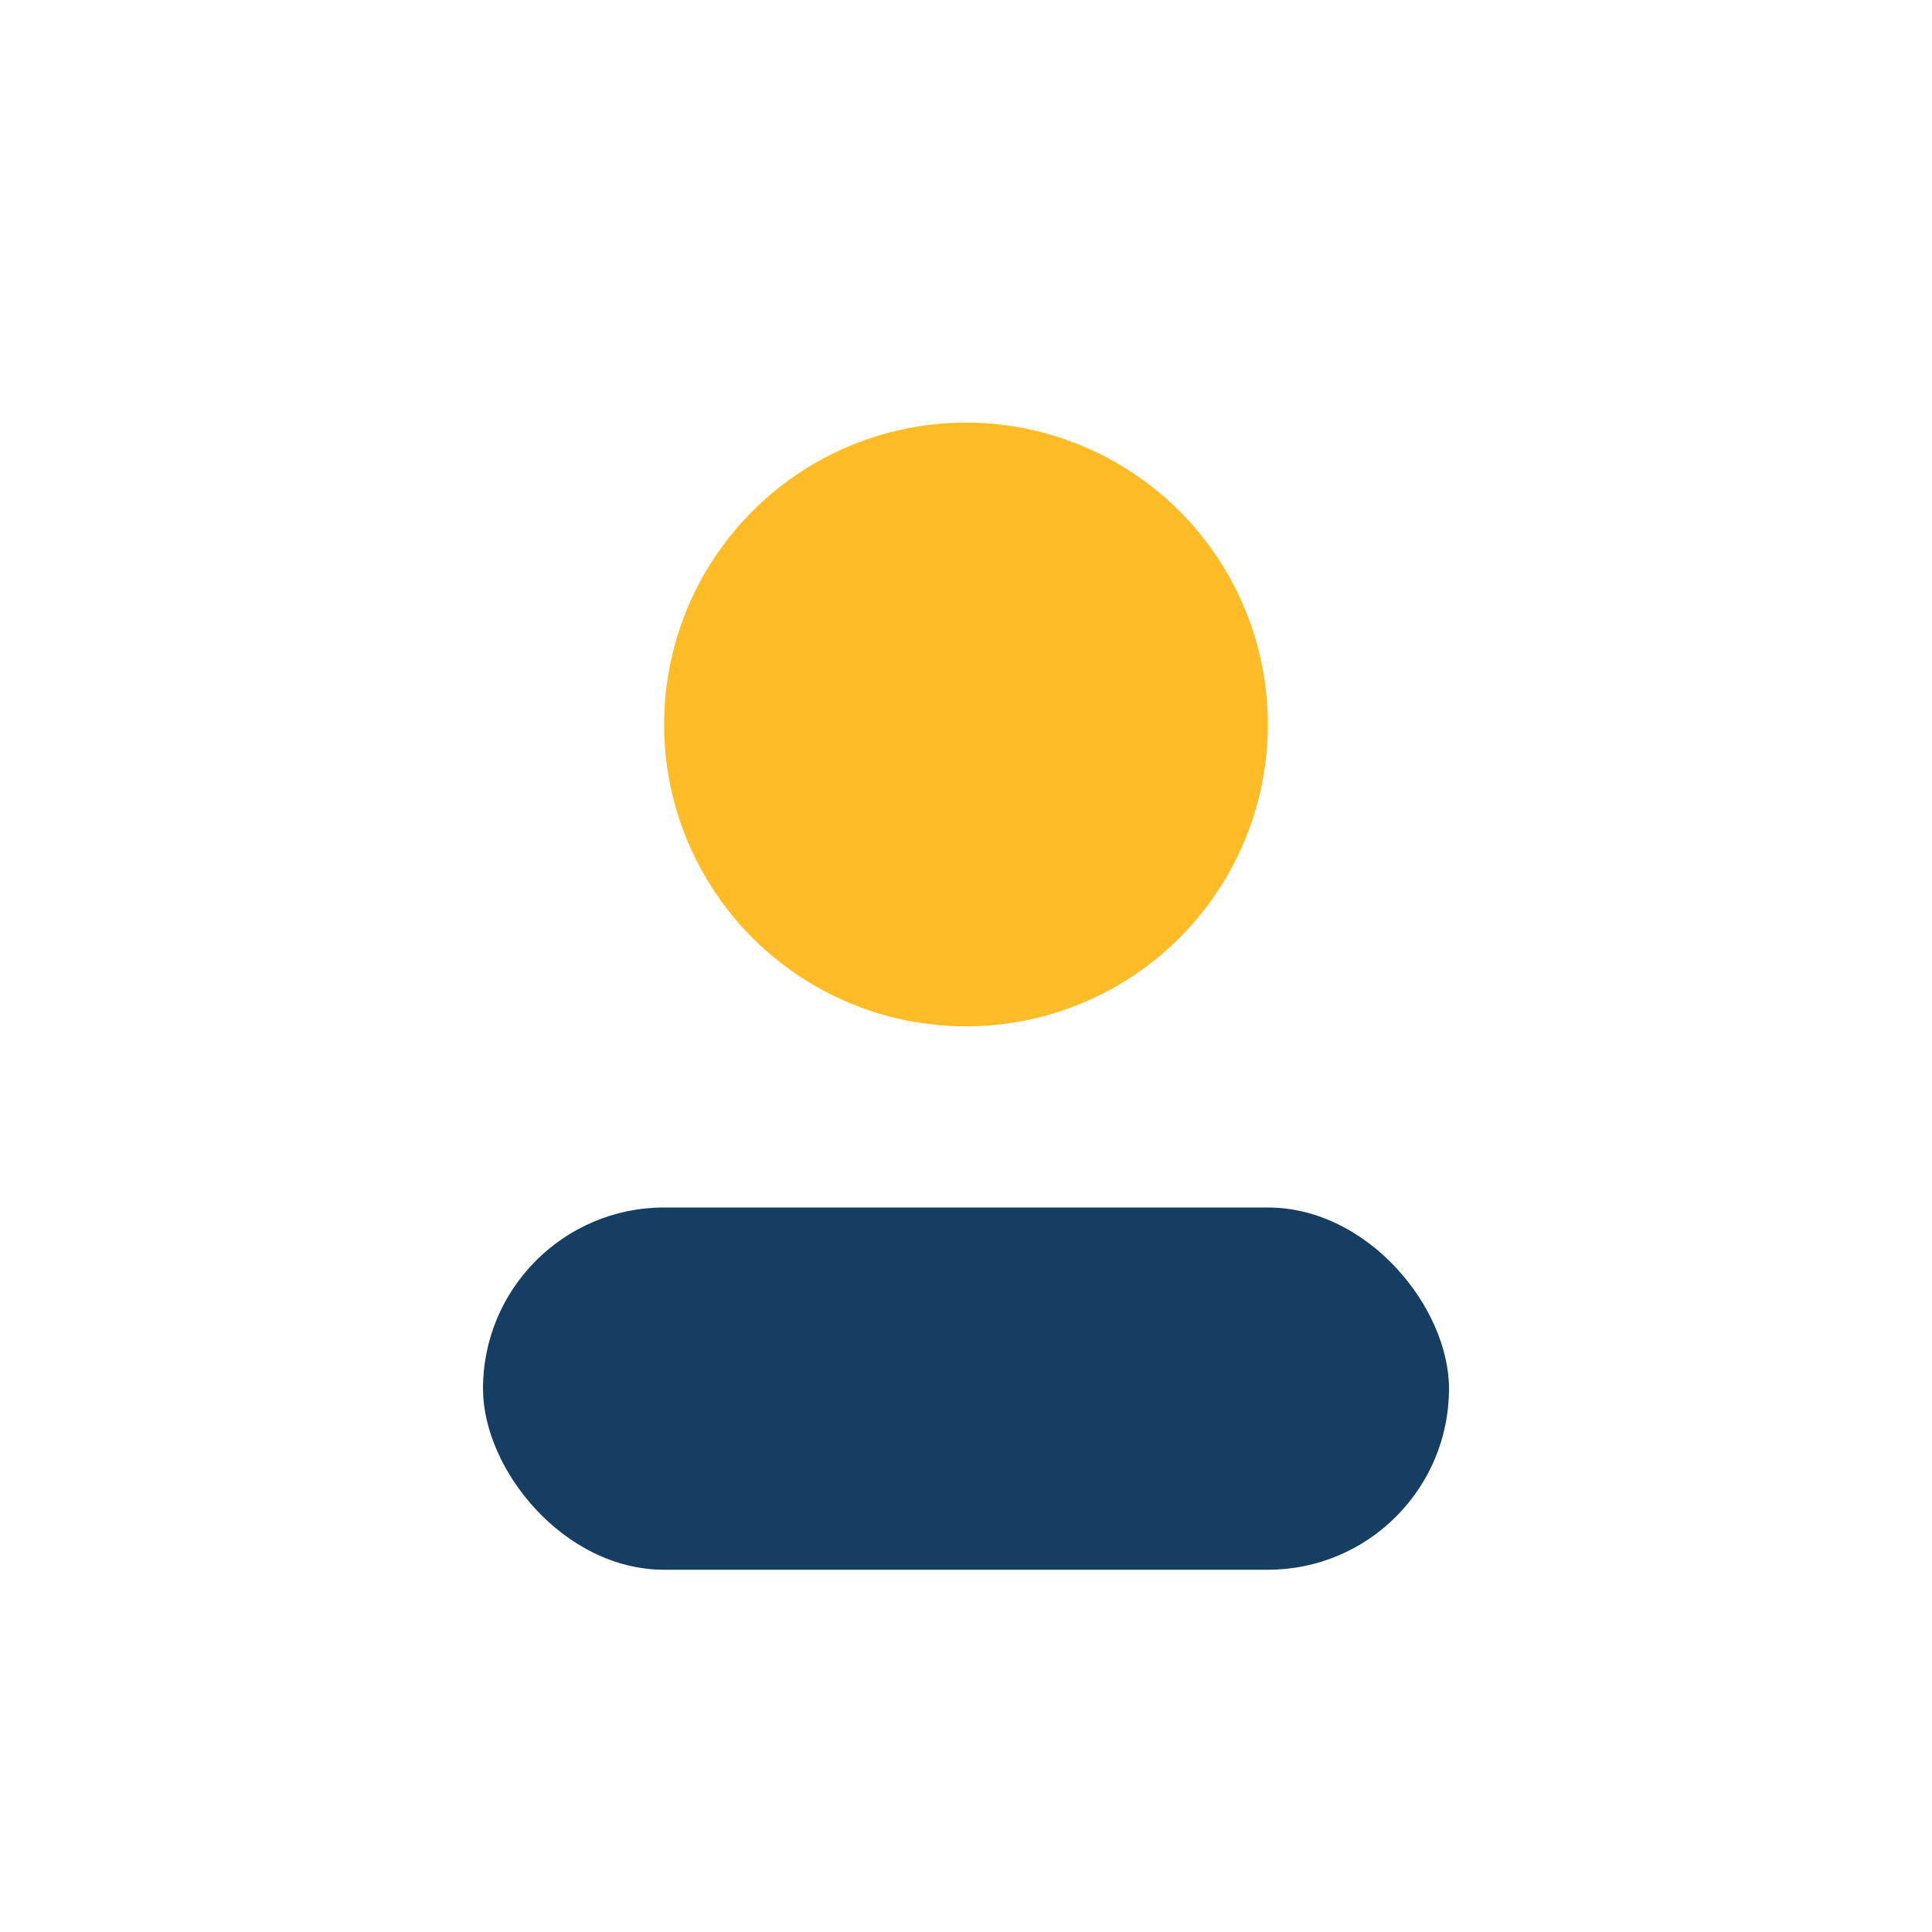
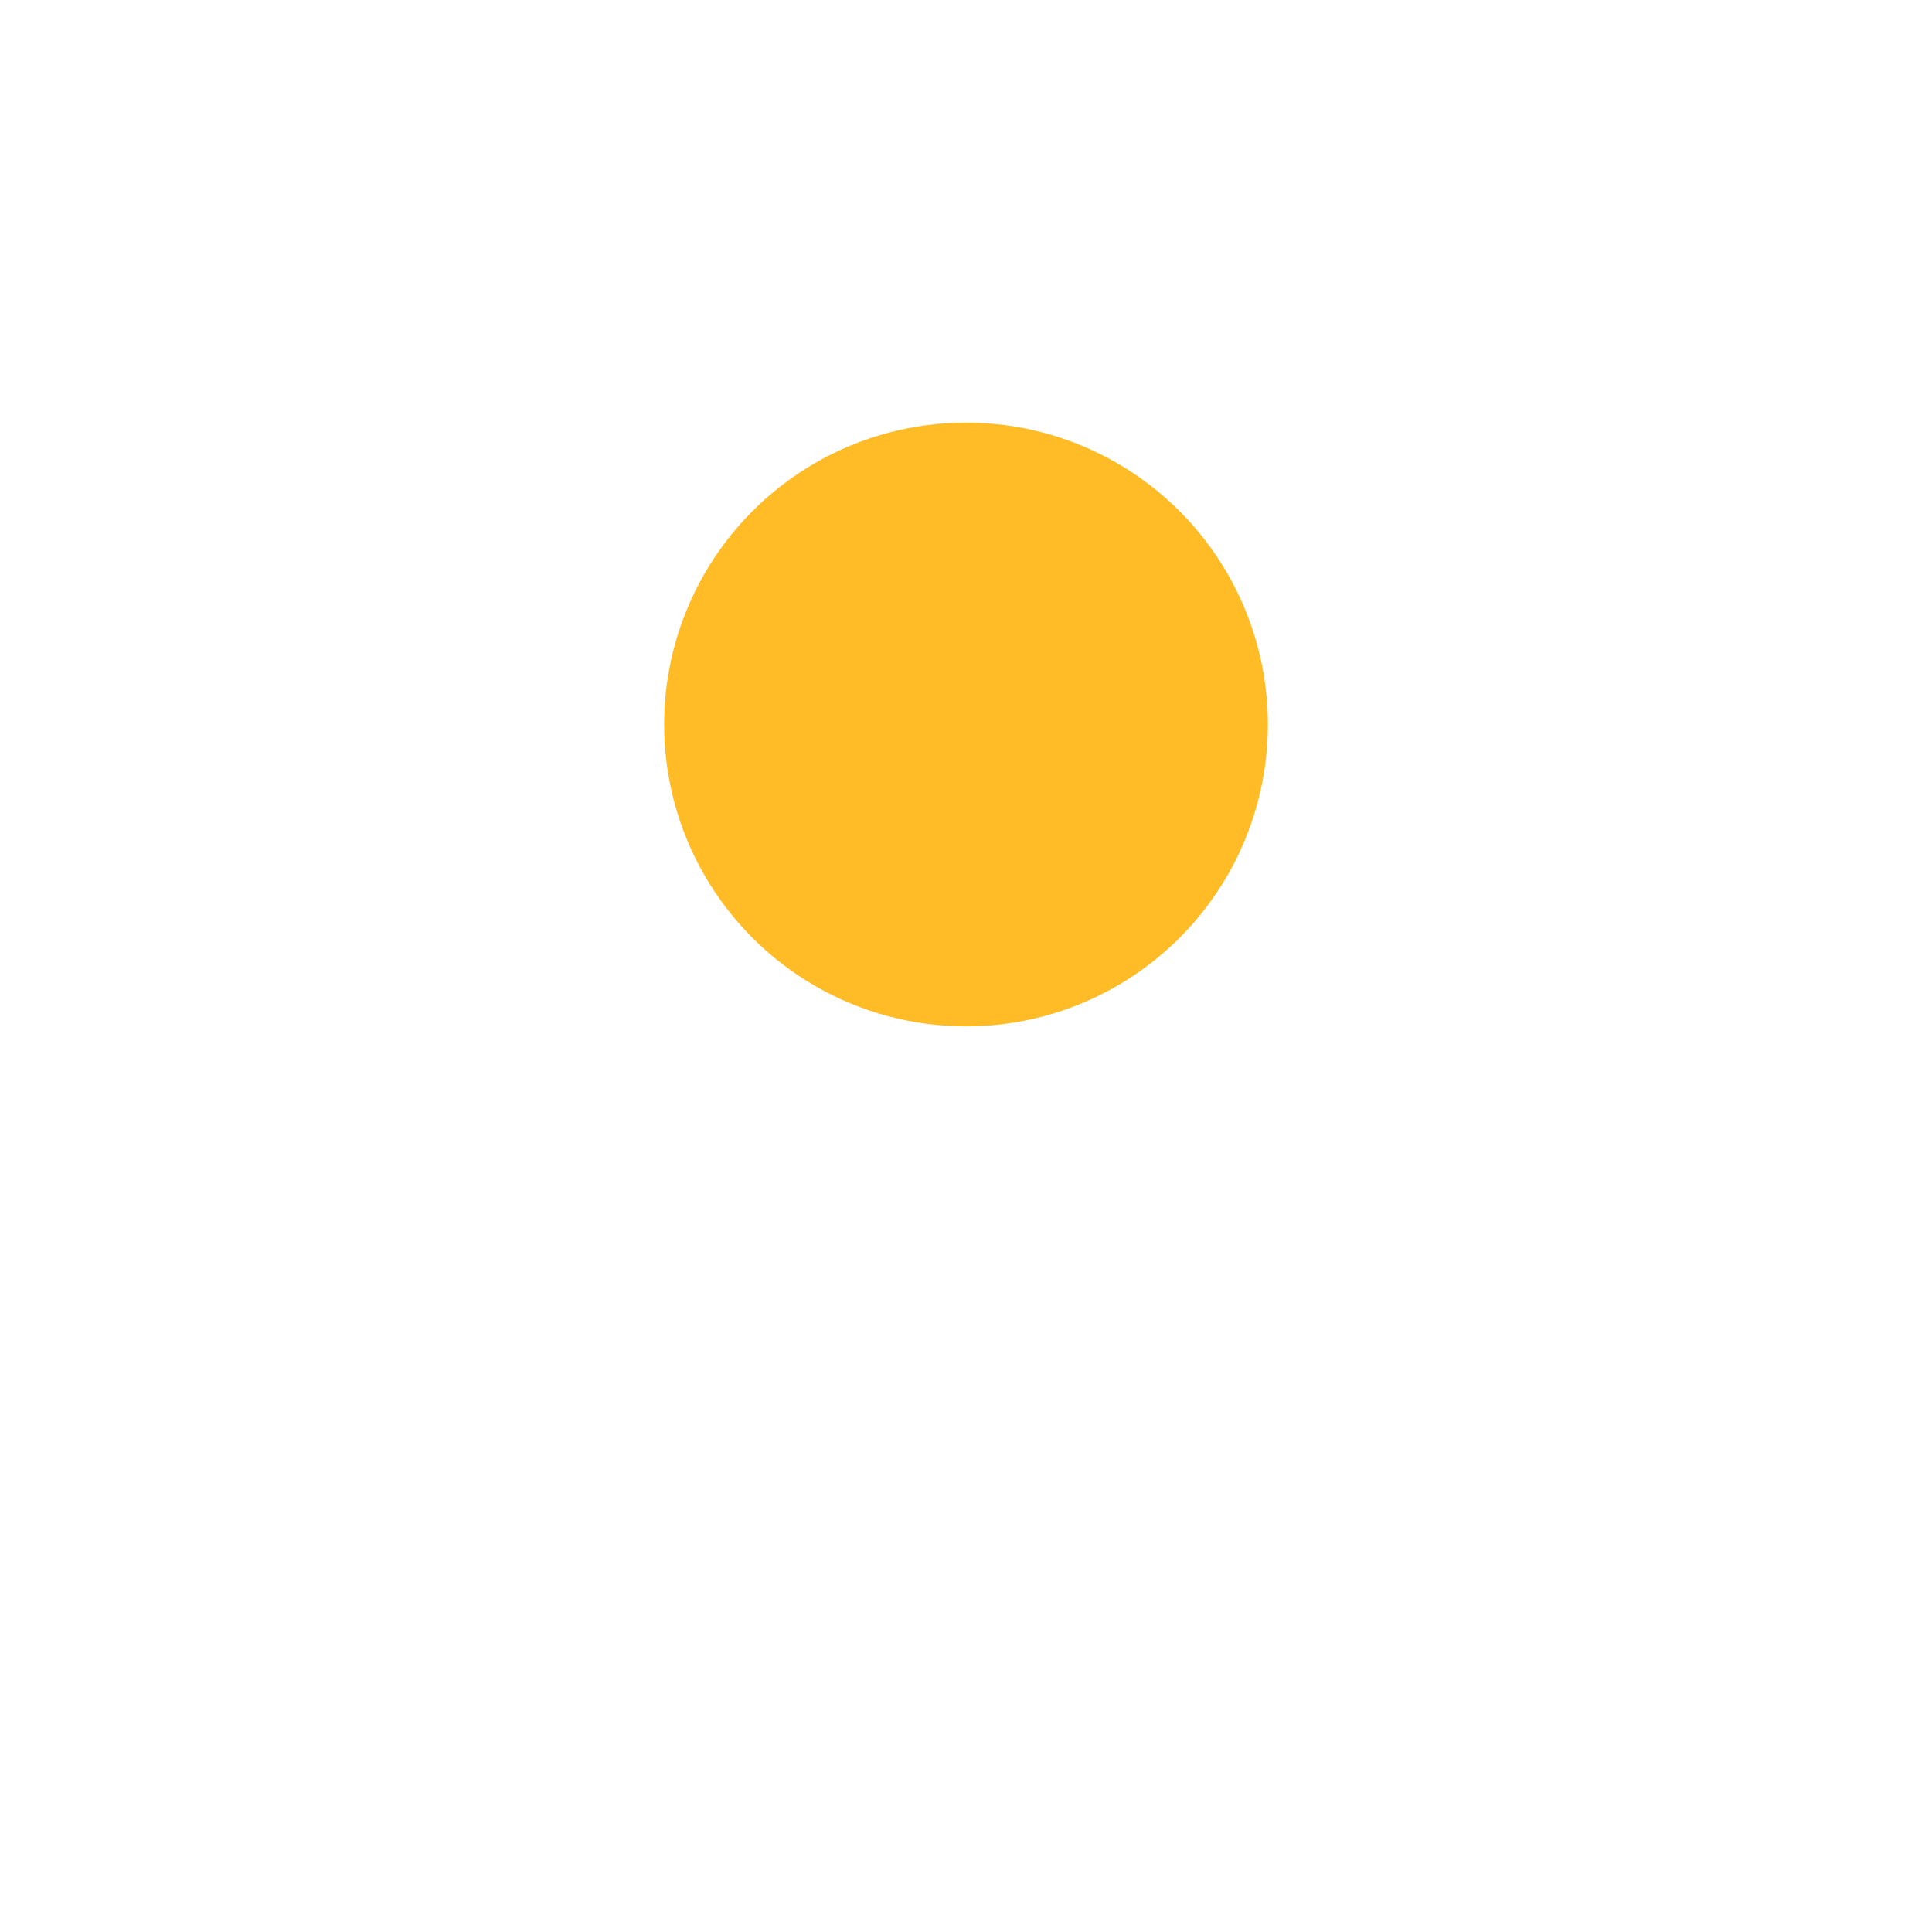
<svg xmlns="http://www.w3.org/2000/svg" width="32" height="32" viewBox="0 0 32 32">
  <circle cx="16" cy="12" r="5" fill="#FFBC27" />
-   <rect x="8" y="20" width="16" height="6" rx="3" fill="#163E63" />
</svg>